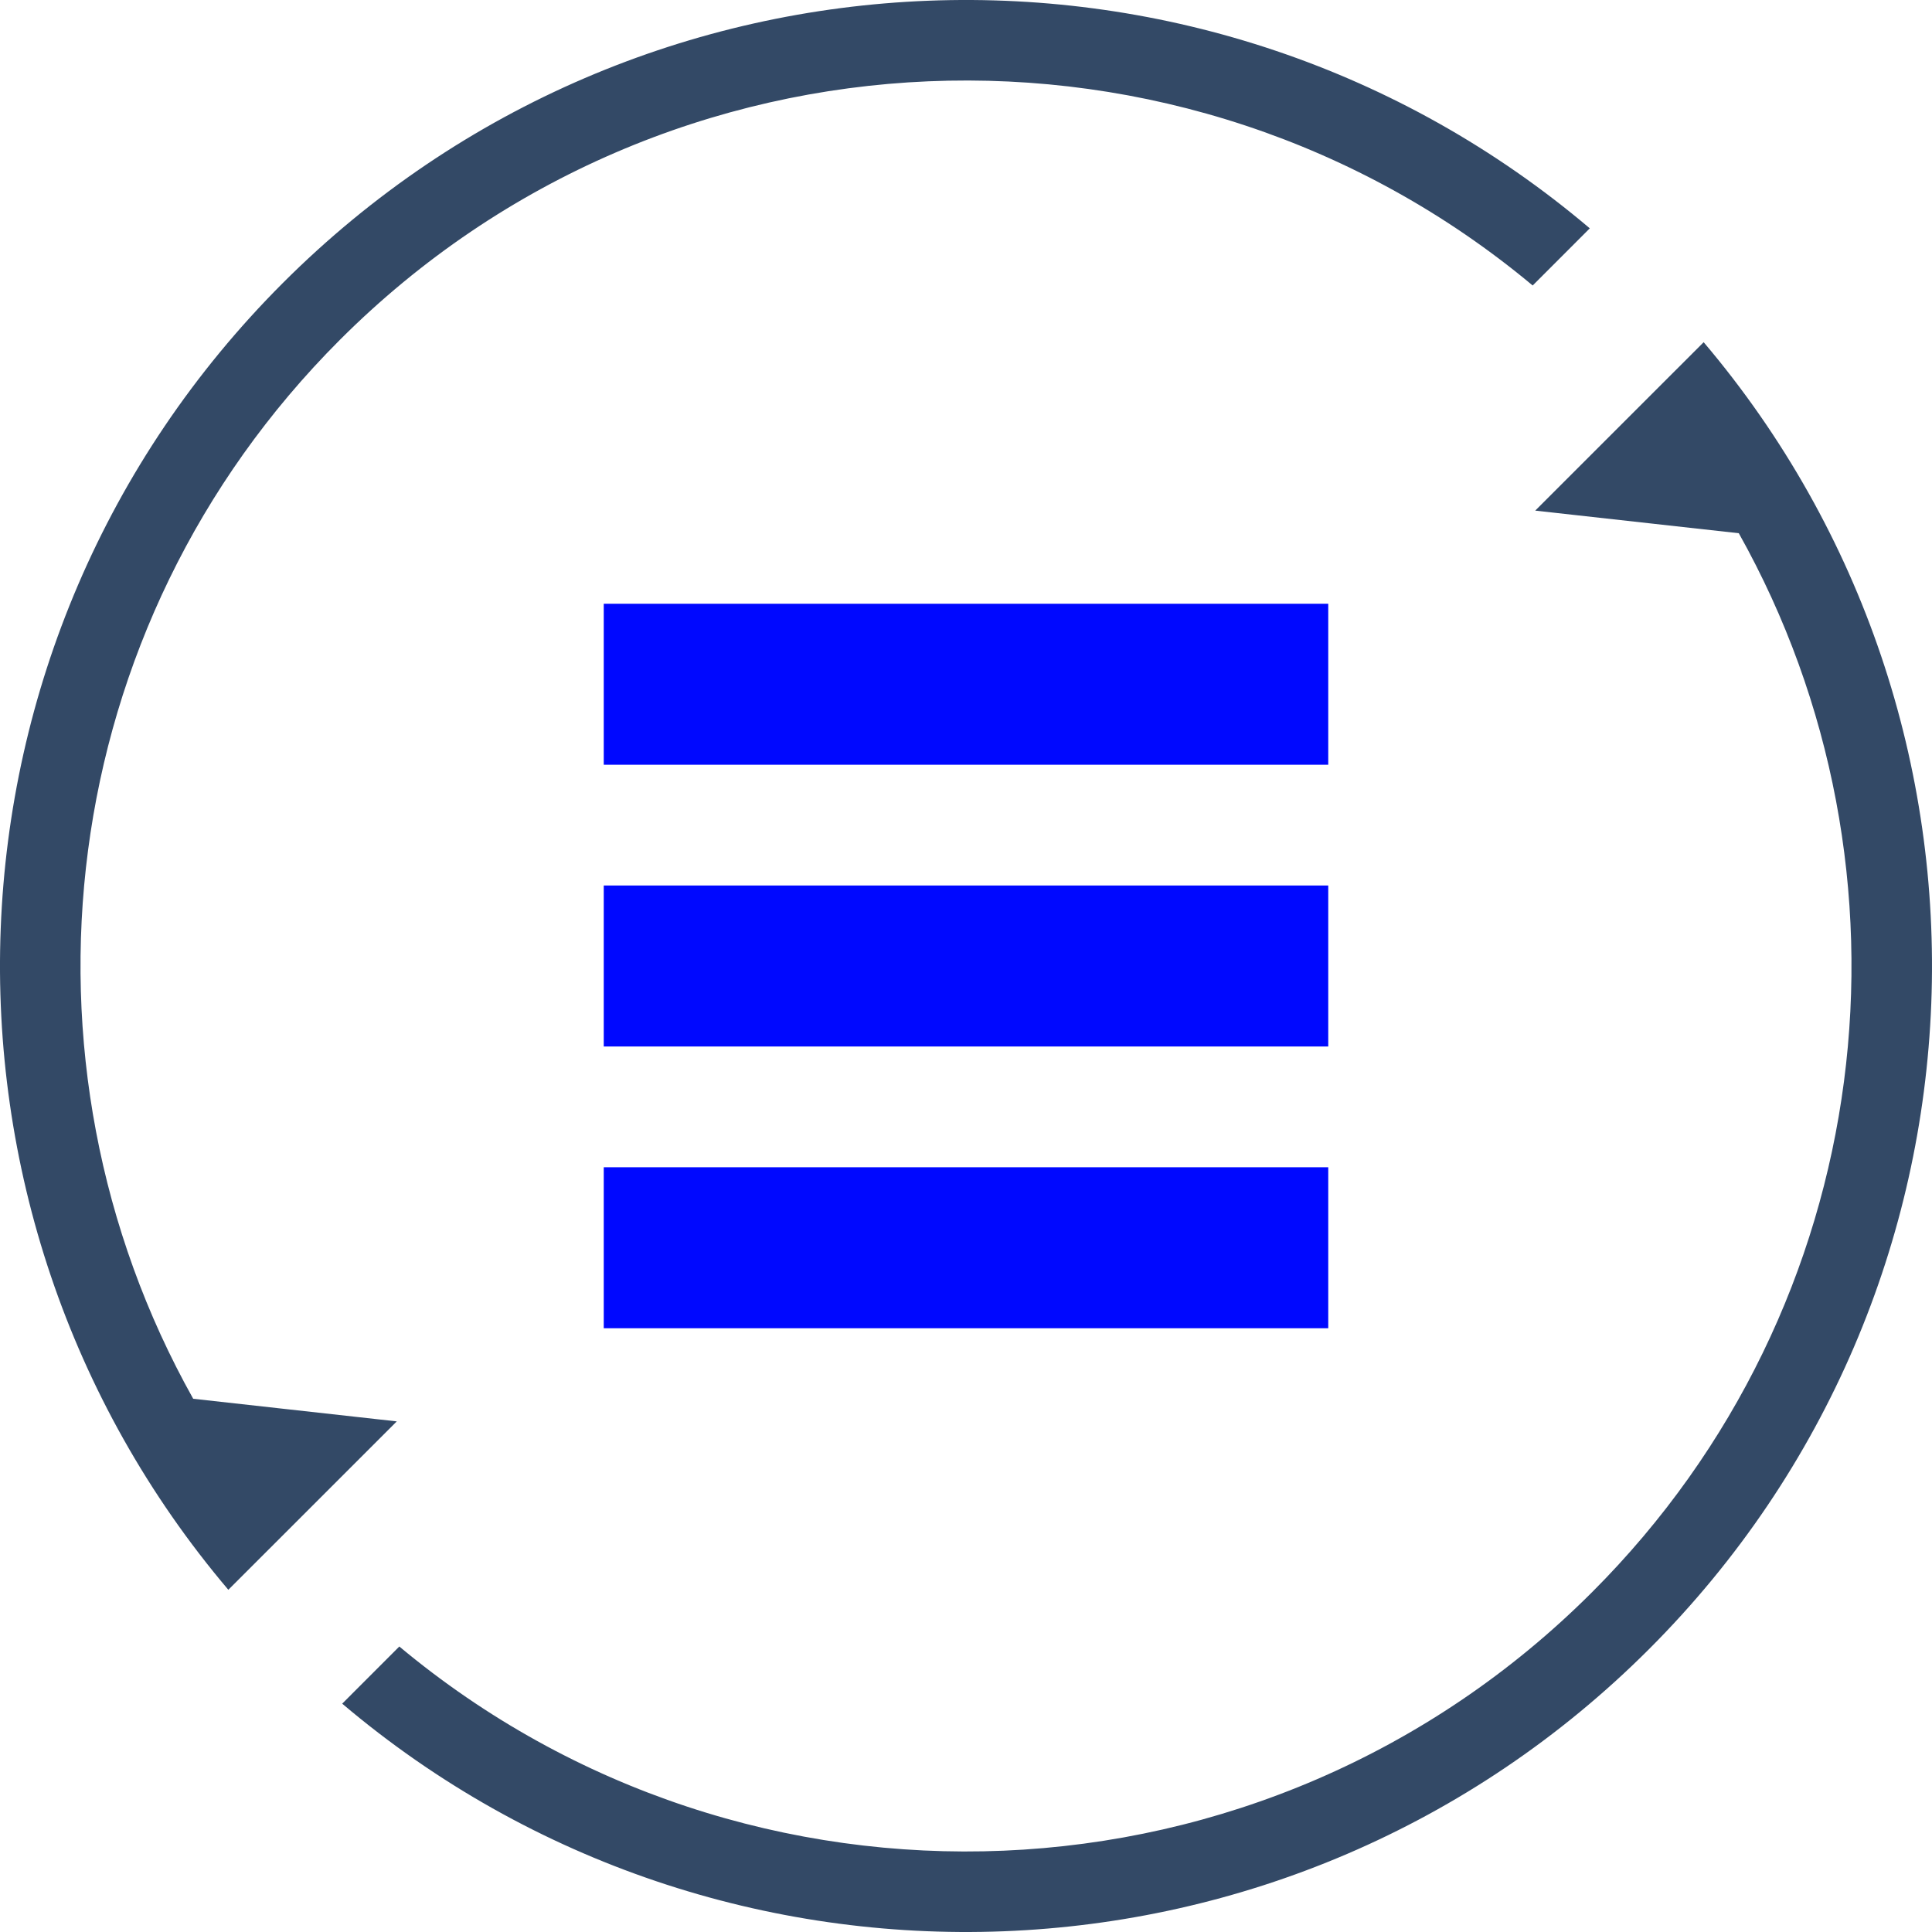
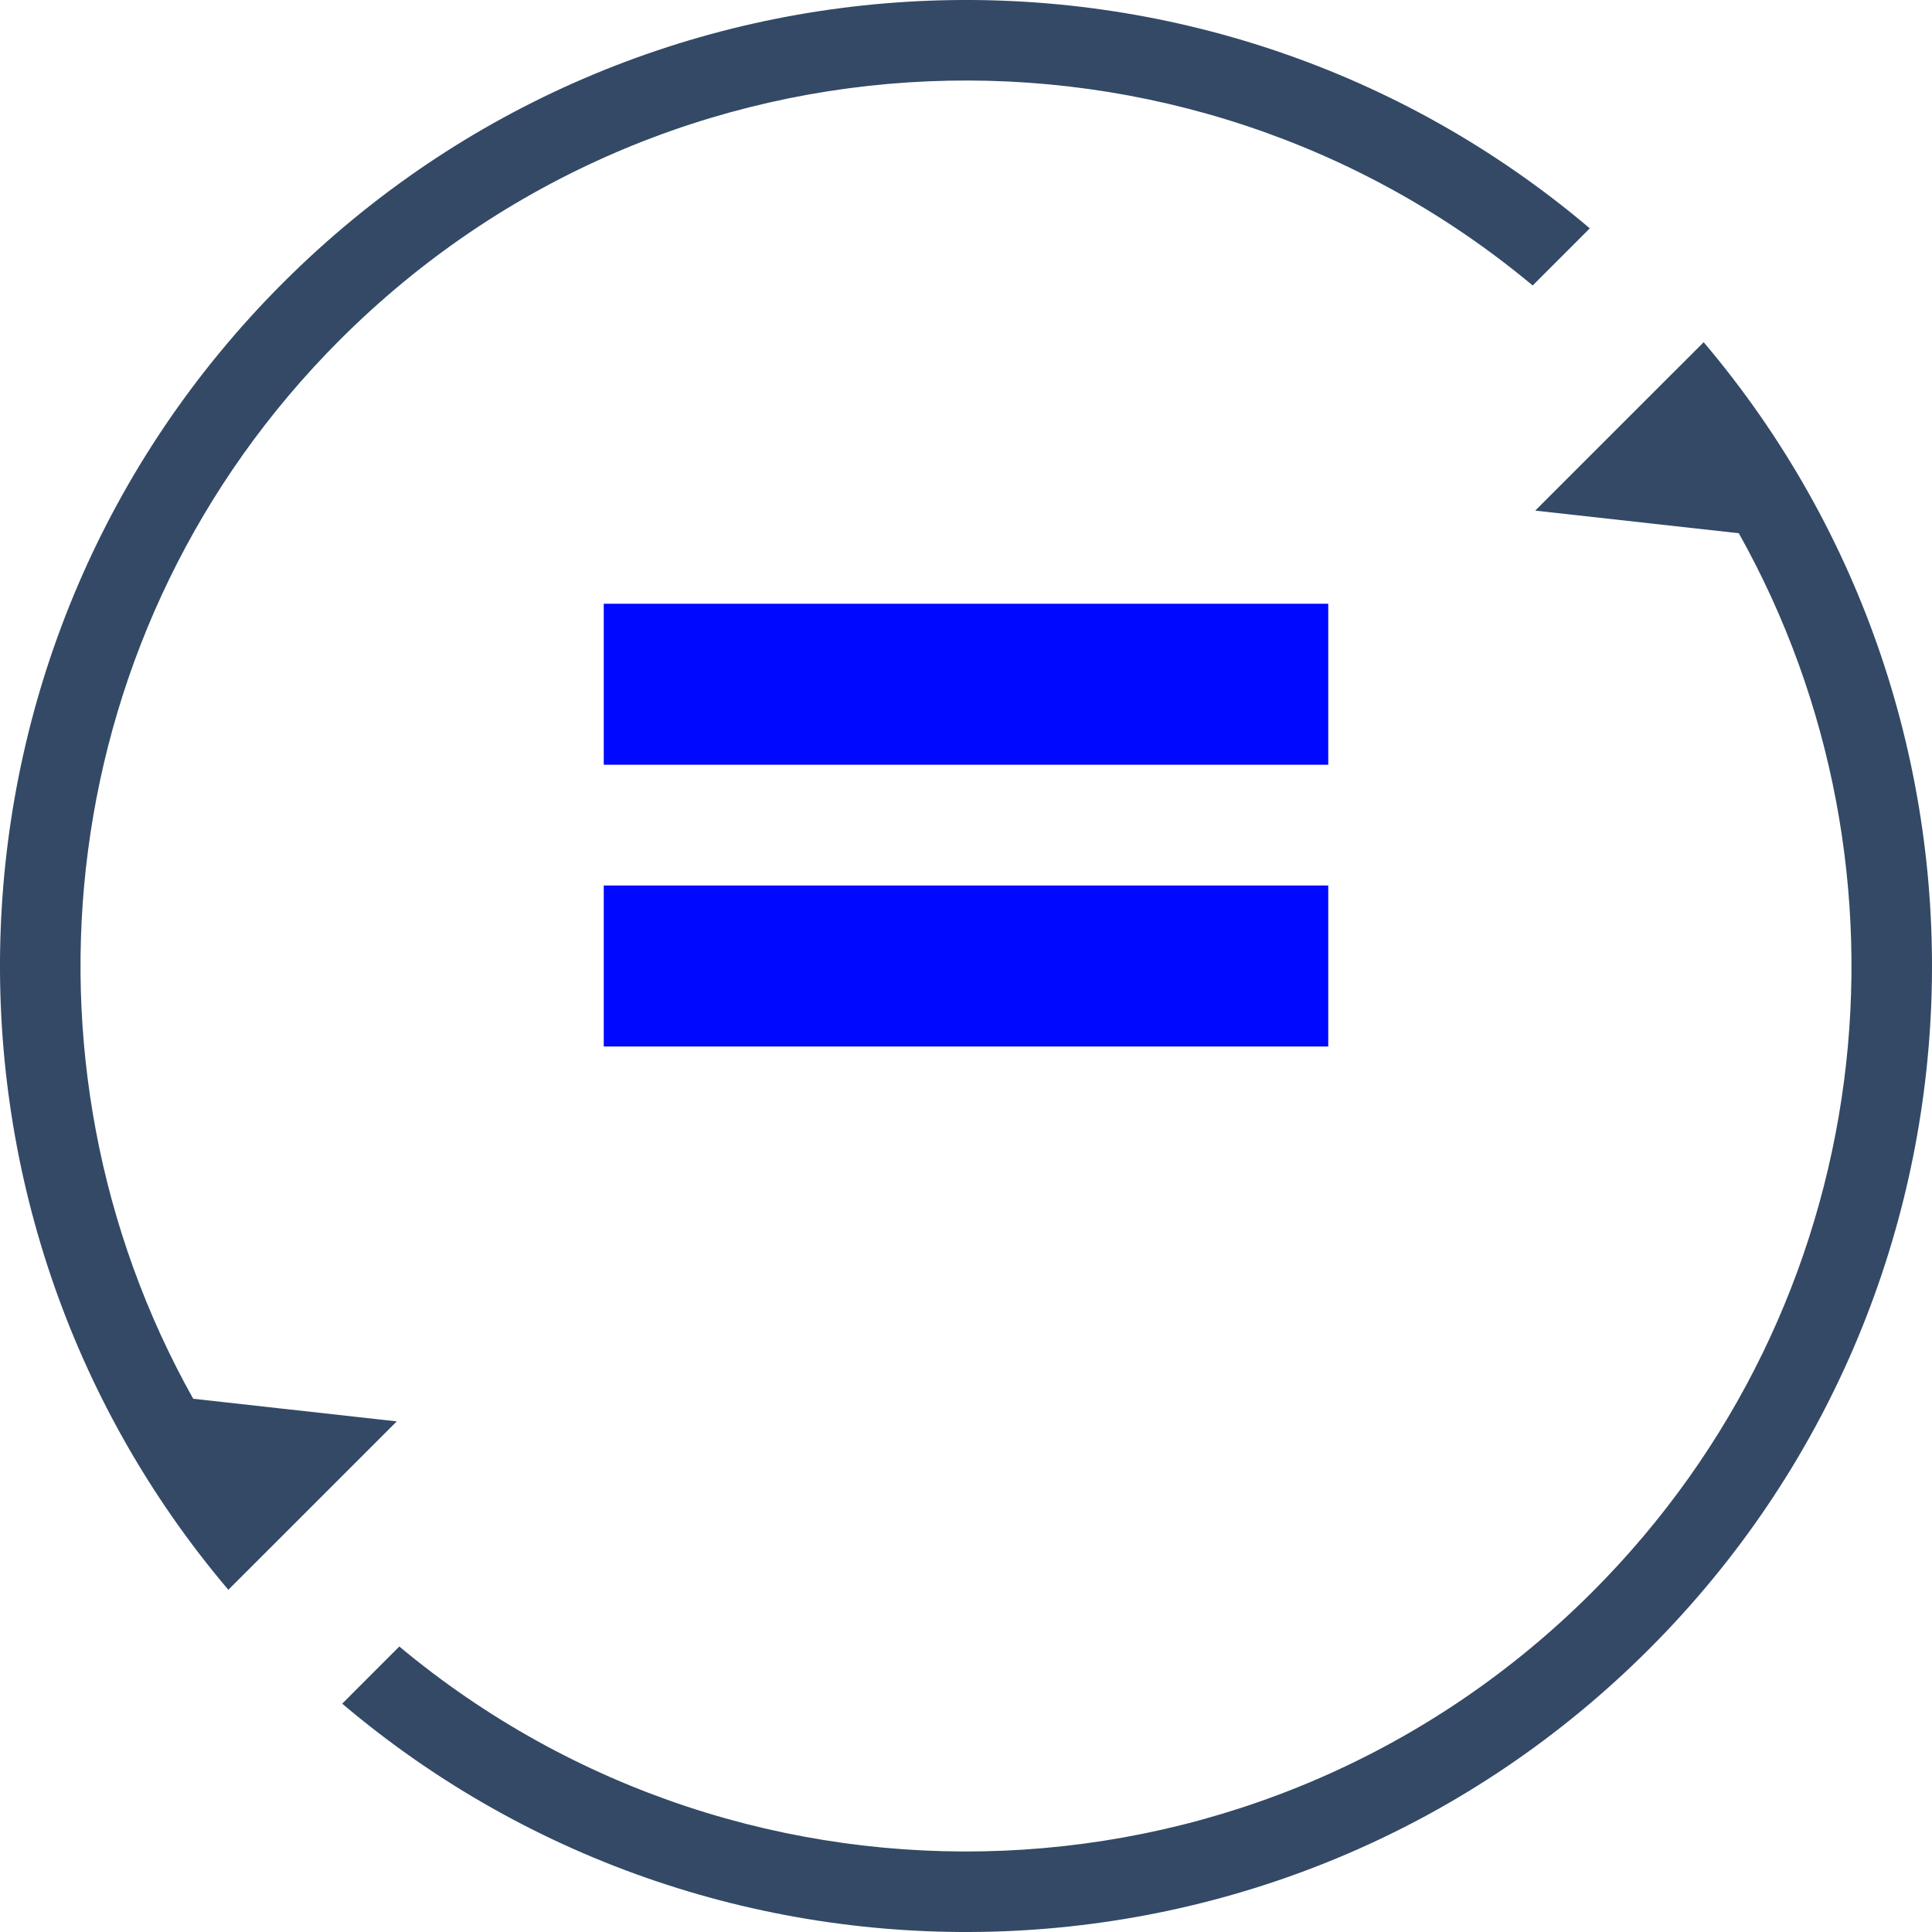
<svg xmlns="http://www.w3.org/2000/svg" width="48px" height="48px" viewBox="0 0 48 48" version="1.1">
  <title>特性3</title>
  <desc>Created with Sketch.</desc>
  <g id="特性3" stroke="none" stroke-width="1" fill="none" fill-rule="evenodd">
    <g id="编组备份-2">
      <path d="M4.8,34.752 L9.858,35.314 L5.673,39.498 C-2.319,30.069 -1.867,15.926 7.029,7.029 C15.926,-1.867 30.069,-2.319 39.498,5.673 L38.079,7.093 C29.435,-0.121 16.558,0.329 8.444,8.444 C1.316,15.571 0.102,26.372 4.8,34.752 L4.8,34.752 Z M43.2,13.248 L38.142,12.686 L42.327,8.502 C50.319,17.931 49.867,32.074 40.971,40.971 C32.074,49.867 17.931,50.319 8.502,42.327 L9.921,40.907 C18.565,48.121 31.442,47.671 39.556,39.556 C46.684,32.429 47.898,21.628 43.2,13.248 L43.2,13.248 Z" id="Combined-Shape" fill="#334966" fill-rule="nonzero" />
      <rect id="Rectangle-76" fill="#0008ff" x="15" y="15" width="18" height="4" />
      <rect id="Rectangle-76-Copy" fill="#0008ff" x="15" y="22" width="18" height="4" />
-       <rect id="Rectangle-76-Copy-2" fill="#0008ff" x="15" y="29" width="18" height="4" />
    </g>
  </g>
</svg>